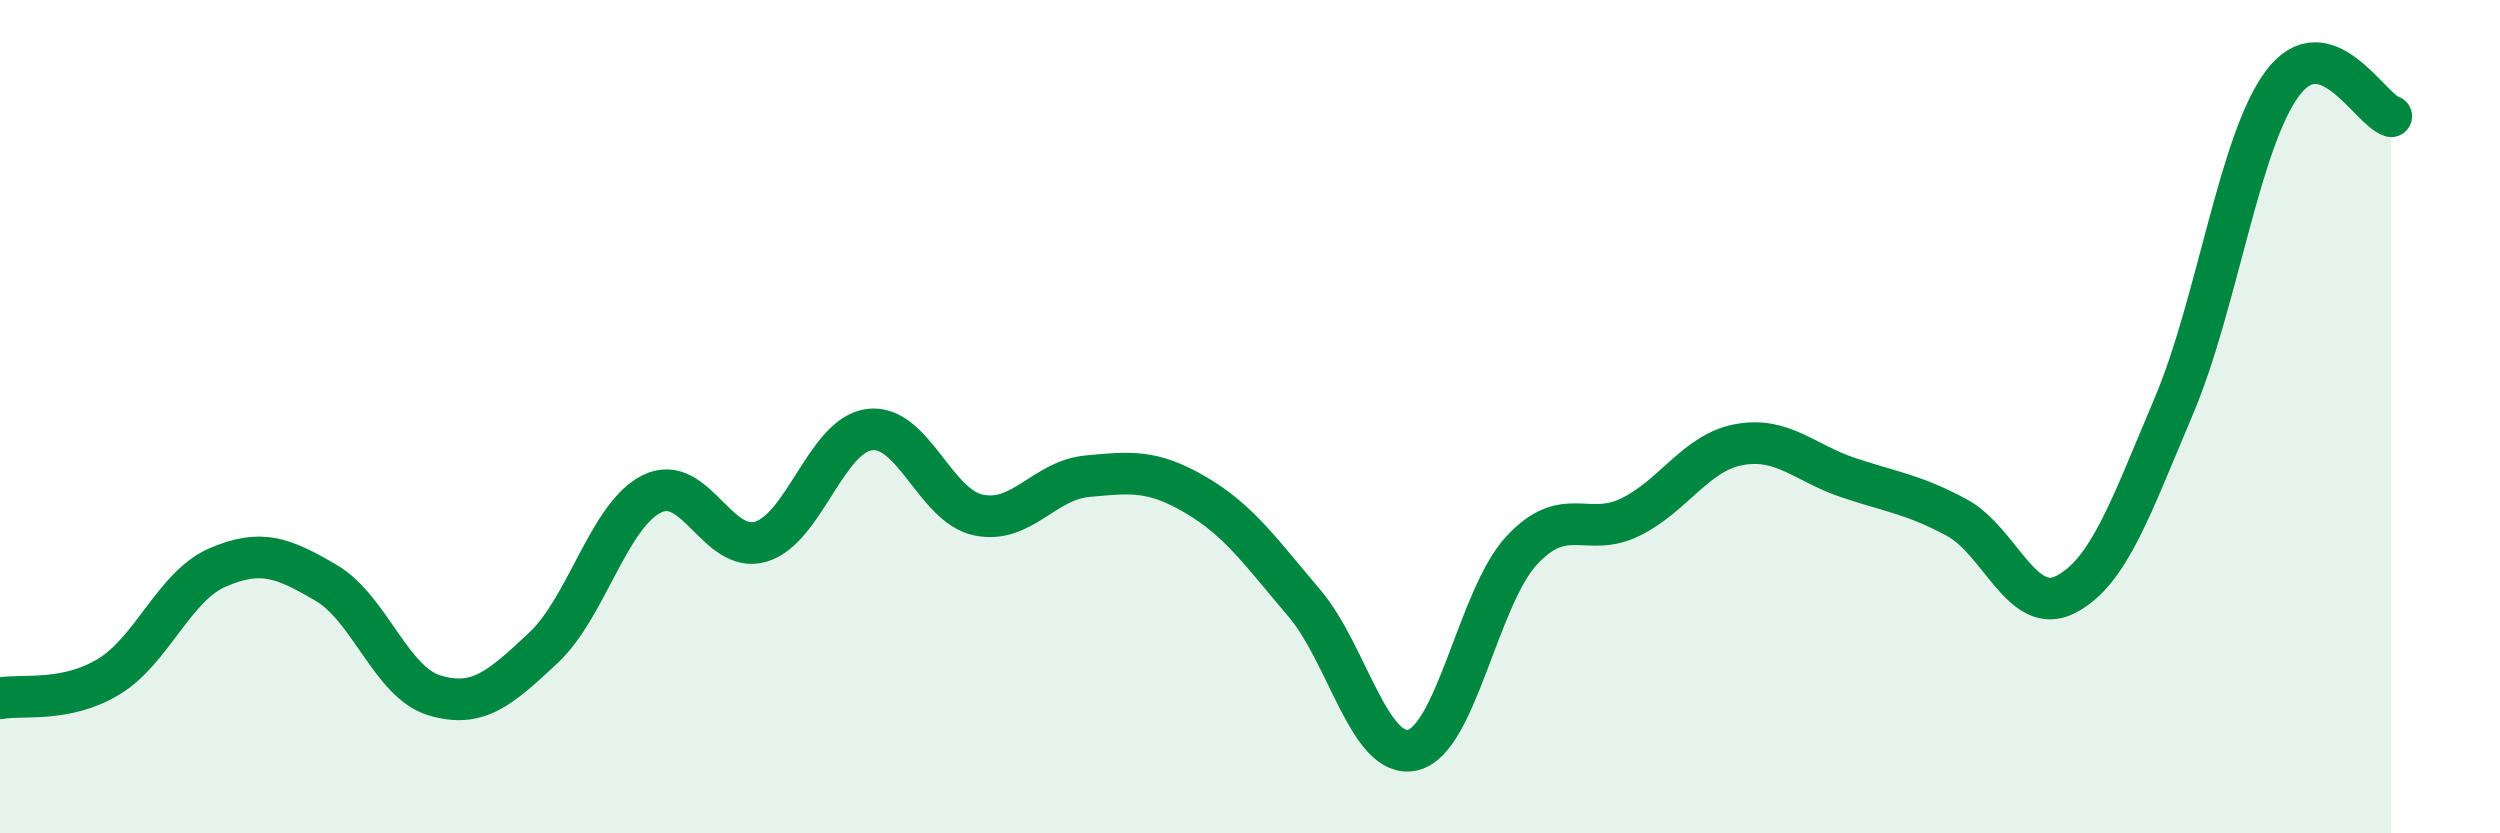
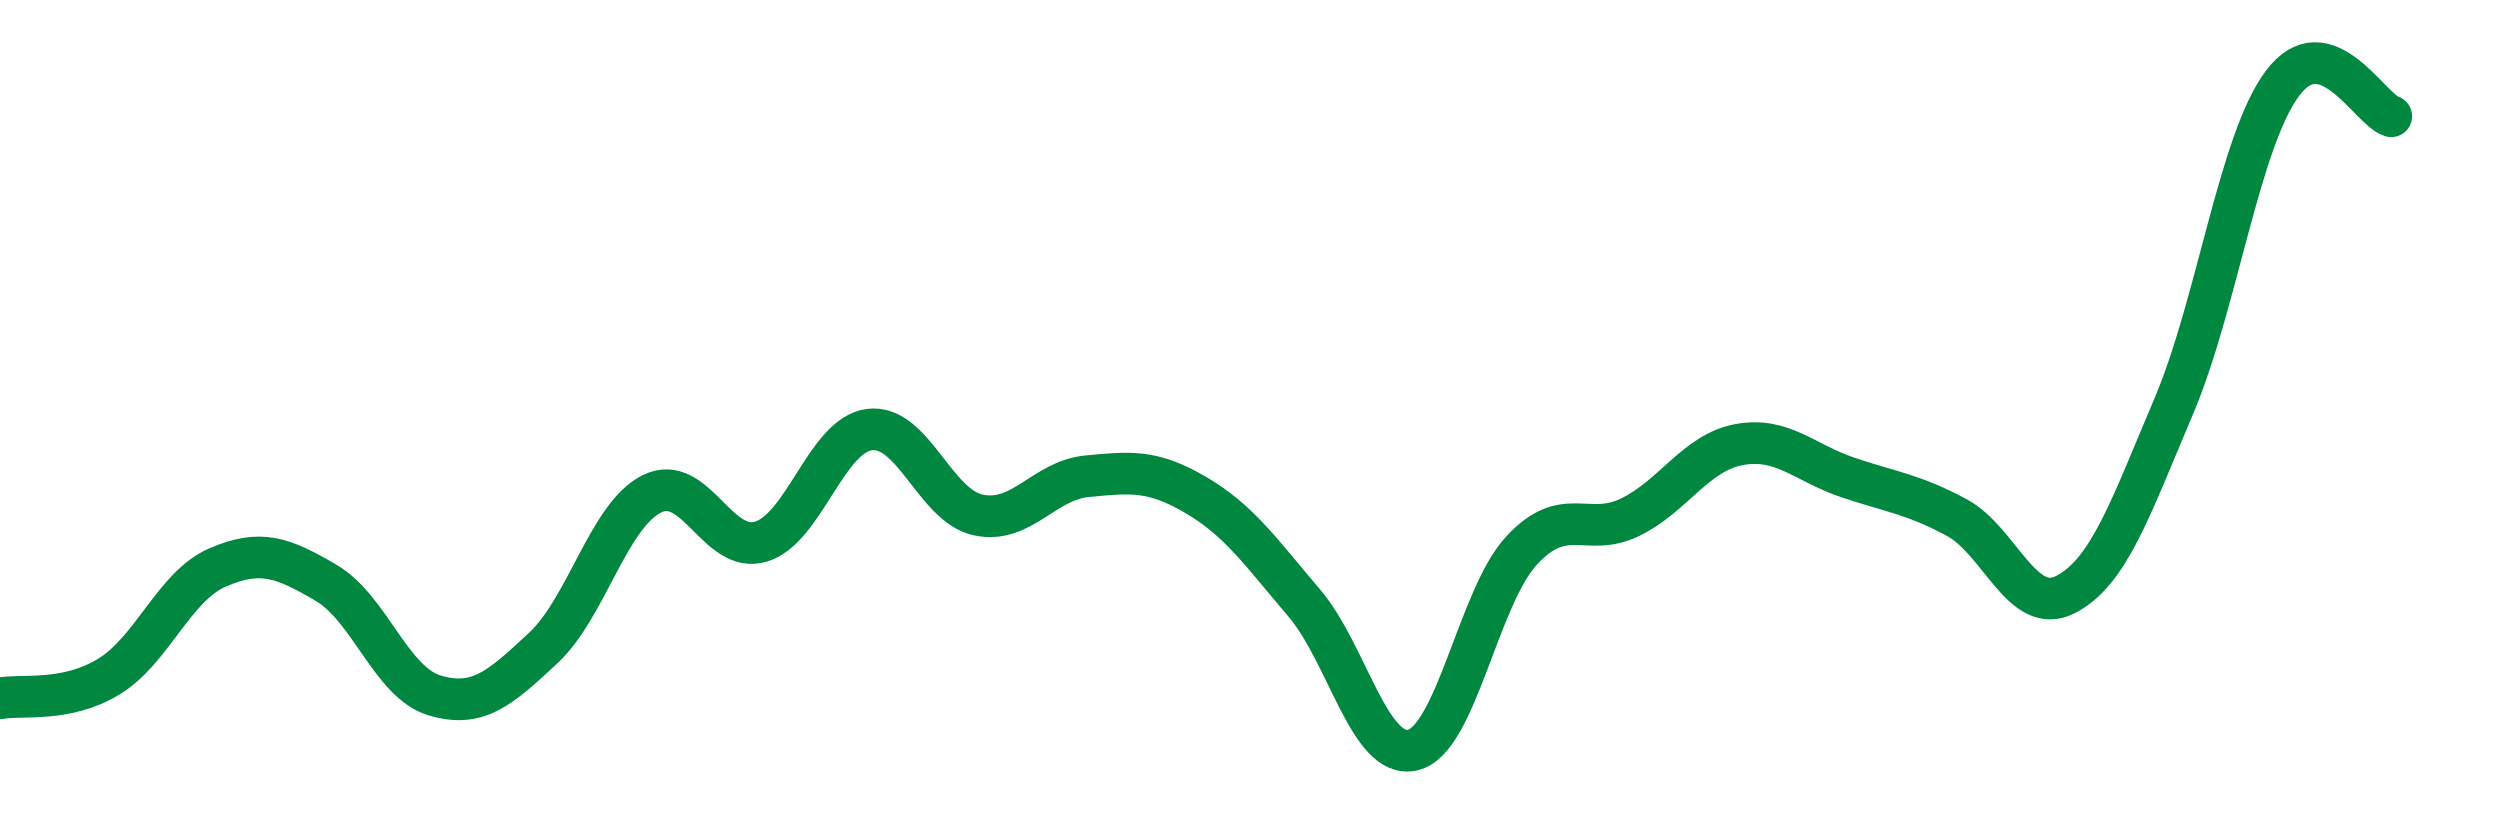
<svg xmlns="http://www.w3.org/2000/svg" width="60" height="20" viewBox="0 0 60 20">
-   <path d="M 0,16.76 C 0.52,16.66 1.57,16.87 2.61,16.24 C 3.65,15.61 4.18,14.07 5.22,13.62 C 6.26,13.17 6.79,13.38 7.83,13.99 C 8.87,14.6 9.39,16.38 10.43,16.69 C 11.47,17 12,16.52 13.04,15.55 C 14.08,14.58 14.61,12.36 15.65,11.85 C 16.69,11.34 17.22,13.31 18.26,13 C 19.3,12.69 19.83,10.44 20.87,10.31 C 21.91,10.18 22.44,12.14 23.48,12.36 C 24.52,12.58 25.05,11.53 26.09,11.43 C 27.13,11.33 27.66,11.27 28.7,11.88 C 29.74,12.49 30.26,13.25 31.3,14.47 C 32.34,15.69 32.87,18.25 33.91,18 C 34.95,17.75 35.48,14.33 36.52,13.21 C 37.56,12.09 38.09,12.92 39.13,12.41 C 40.17,11.9 40.7,10.86 41.74,10.67 C 42.78,10.48 43.31,11.11 44.35,11.46 C 45.39,11.81 45.92,11.86 46.96,12.42 C 48,12.98 48.53,14.8 49.57,14.27 C 50.61,13.74 51.13,12.2 52.17,9.75 C 53.21,7.3 53.74,3.39 54.78,2 C 55.82,0.61 56.87,2.63 57.39,2.79L57.39 20L0 20Z" fill="#008740" opacity="0.1" stroke-linecap="round" stroke-linejoin="round" />
  <path d="M 0,16.76 C 0.52,16.66 1.57,16.87 2.61,16.24 C 3.65,15.61 4.18,14.07 5.22,13.62 C 6.26,13.17 6.79,13.38 7.83,13.99 C 8.87,14.6 9.39,16.38 10.43,16.69 C 11.47,17 12,16.52 13.04,15.55 C 14.08,14.58 14.61,12.36 15.65,11.85 C 16.69,11.34 17.22,13.31 18.26,13 C 19.3,12.69 19.83,10.44 20.87,10.31 C 21.91,10.18 22.44,12.14 23.48,12.36 C 24.52,12.58 25.05,11.53 26.09,11.43 C 27.13,11.33 27.66,11.27 28.7,11.88 C 29.74,12.49 30.26,13.25 31.3,14.47 C 32.34,15.69 32.87,18.25 33.91,18 C 34.95,17.75 35.48,14.33 36.52,13.21 C 37.56,12.09 38.09,12.92 39.13,12.41 C 40.17,11.9 40.7,10.86 41.74,10.67 C 42.78,10.48 43.31,11.11 44.35,11.46 C 45.39,11.81 45.92,11.86 46.96,12.42 C 48,12.98 48.53,14.8 49.57,14.27 C 50.61,13.74 51.13,12.2 52.17,9.75 C 53.21,7.3 53.74,3.39 54.78,2 C 55.82,0.61 56.87,2.63 57.39,2.79" stroke="#008740" stroke-width="1" fill="none" stroke-linecap="round" stroke-linejoin="round" />
</svg>